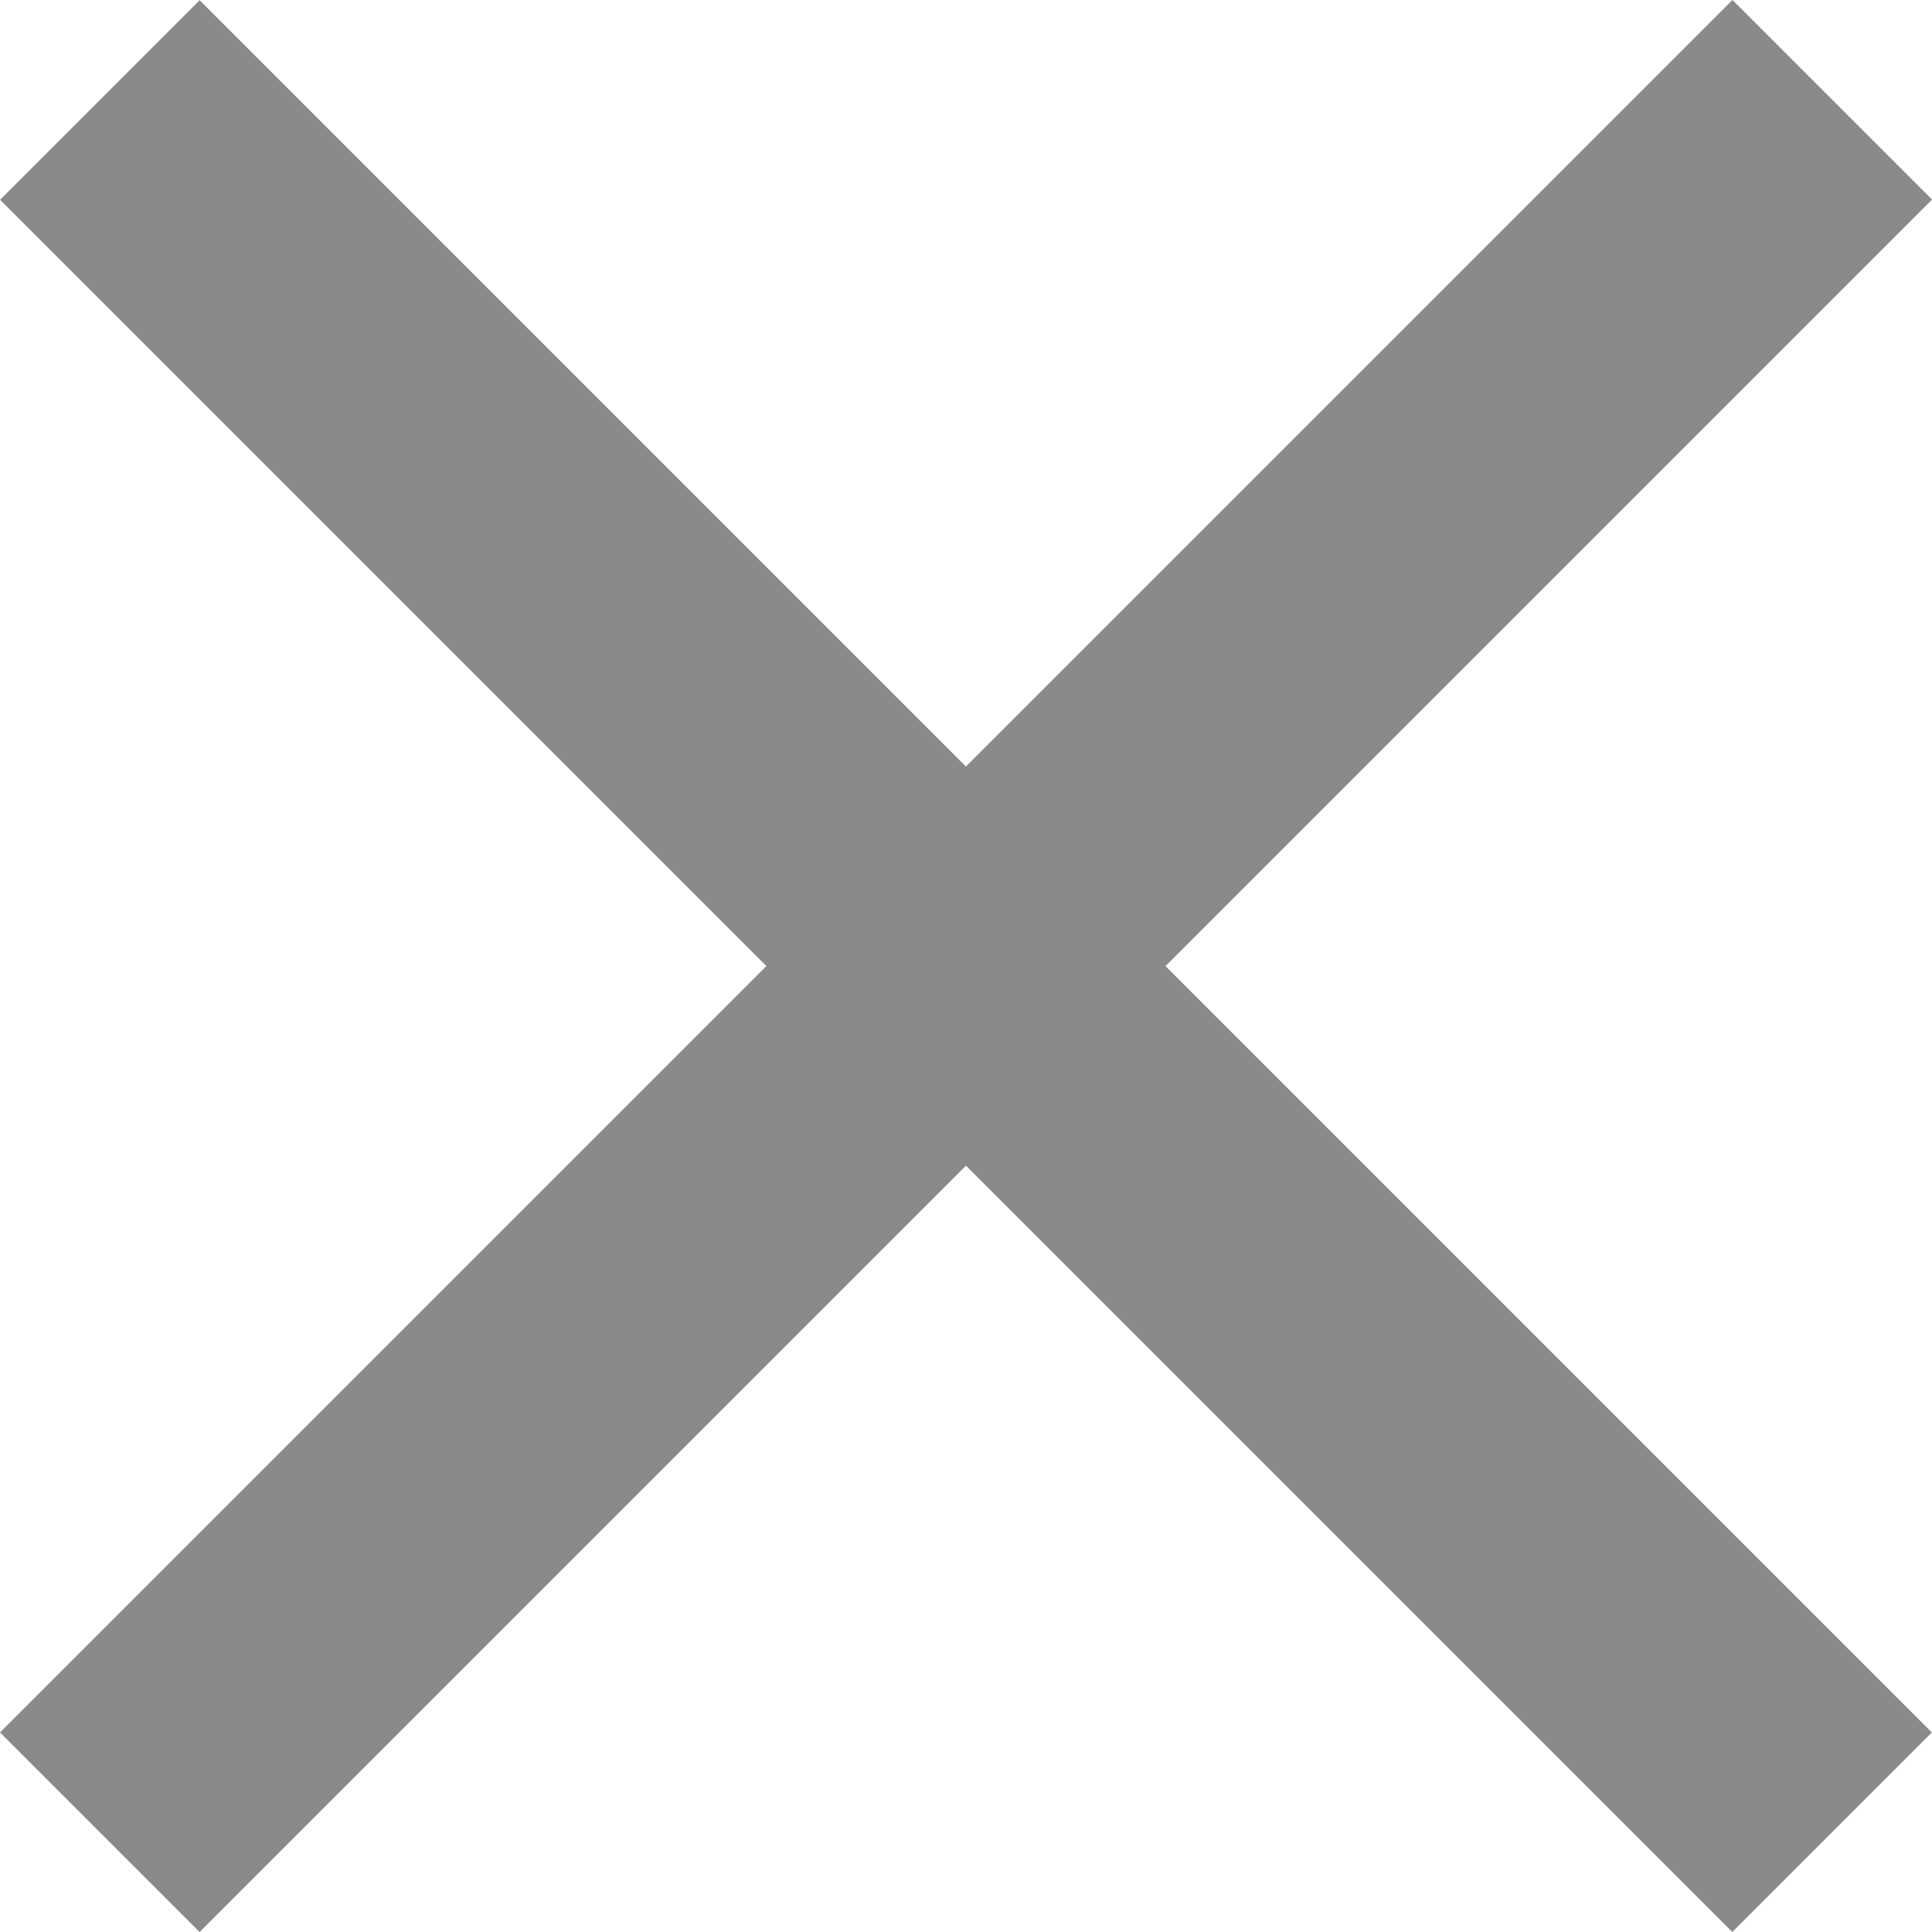
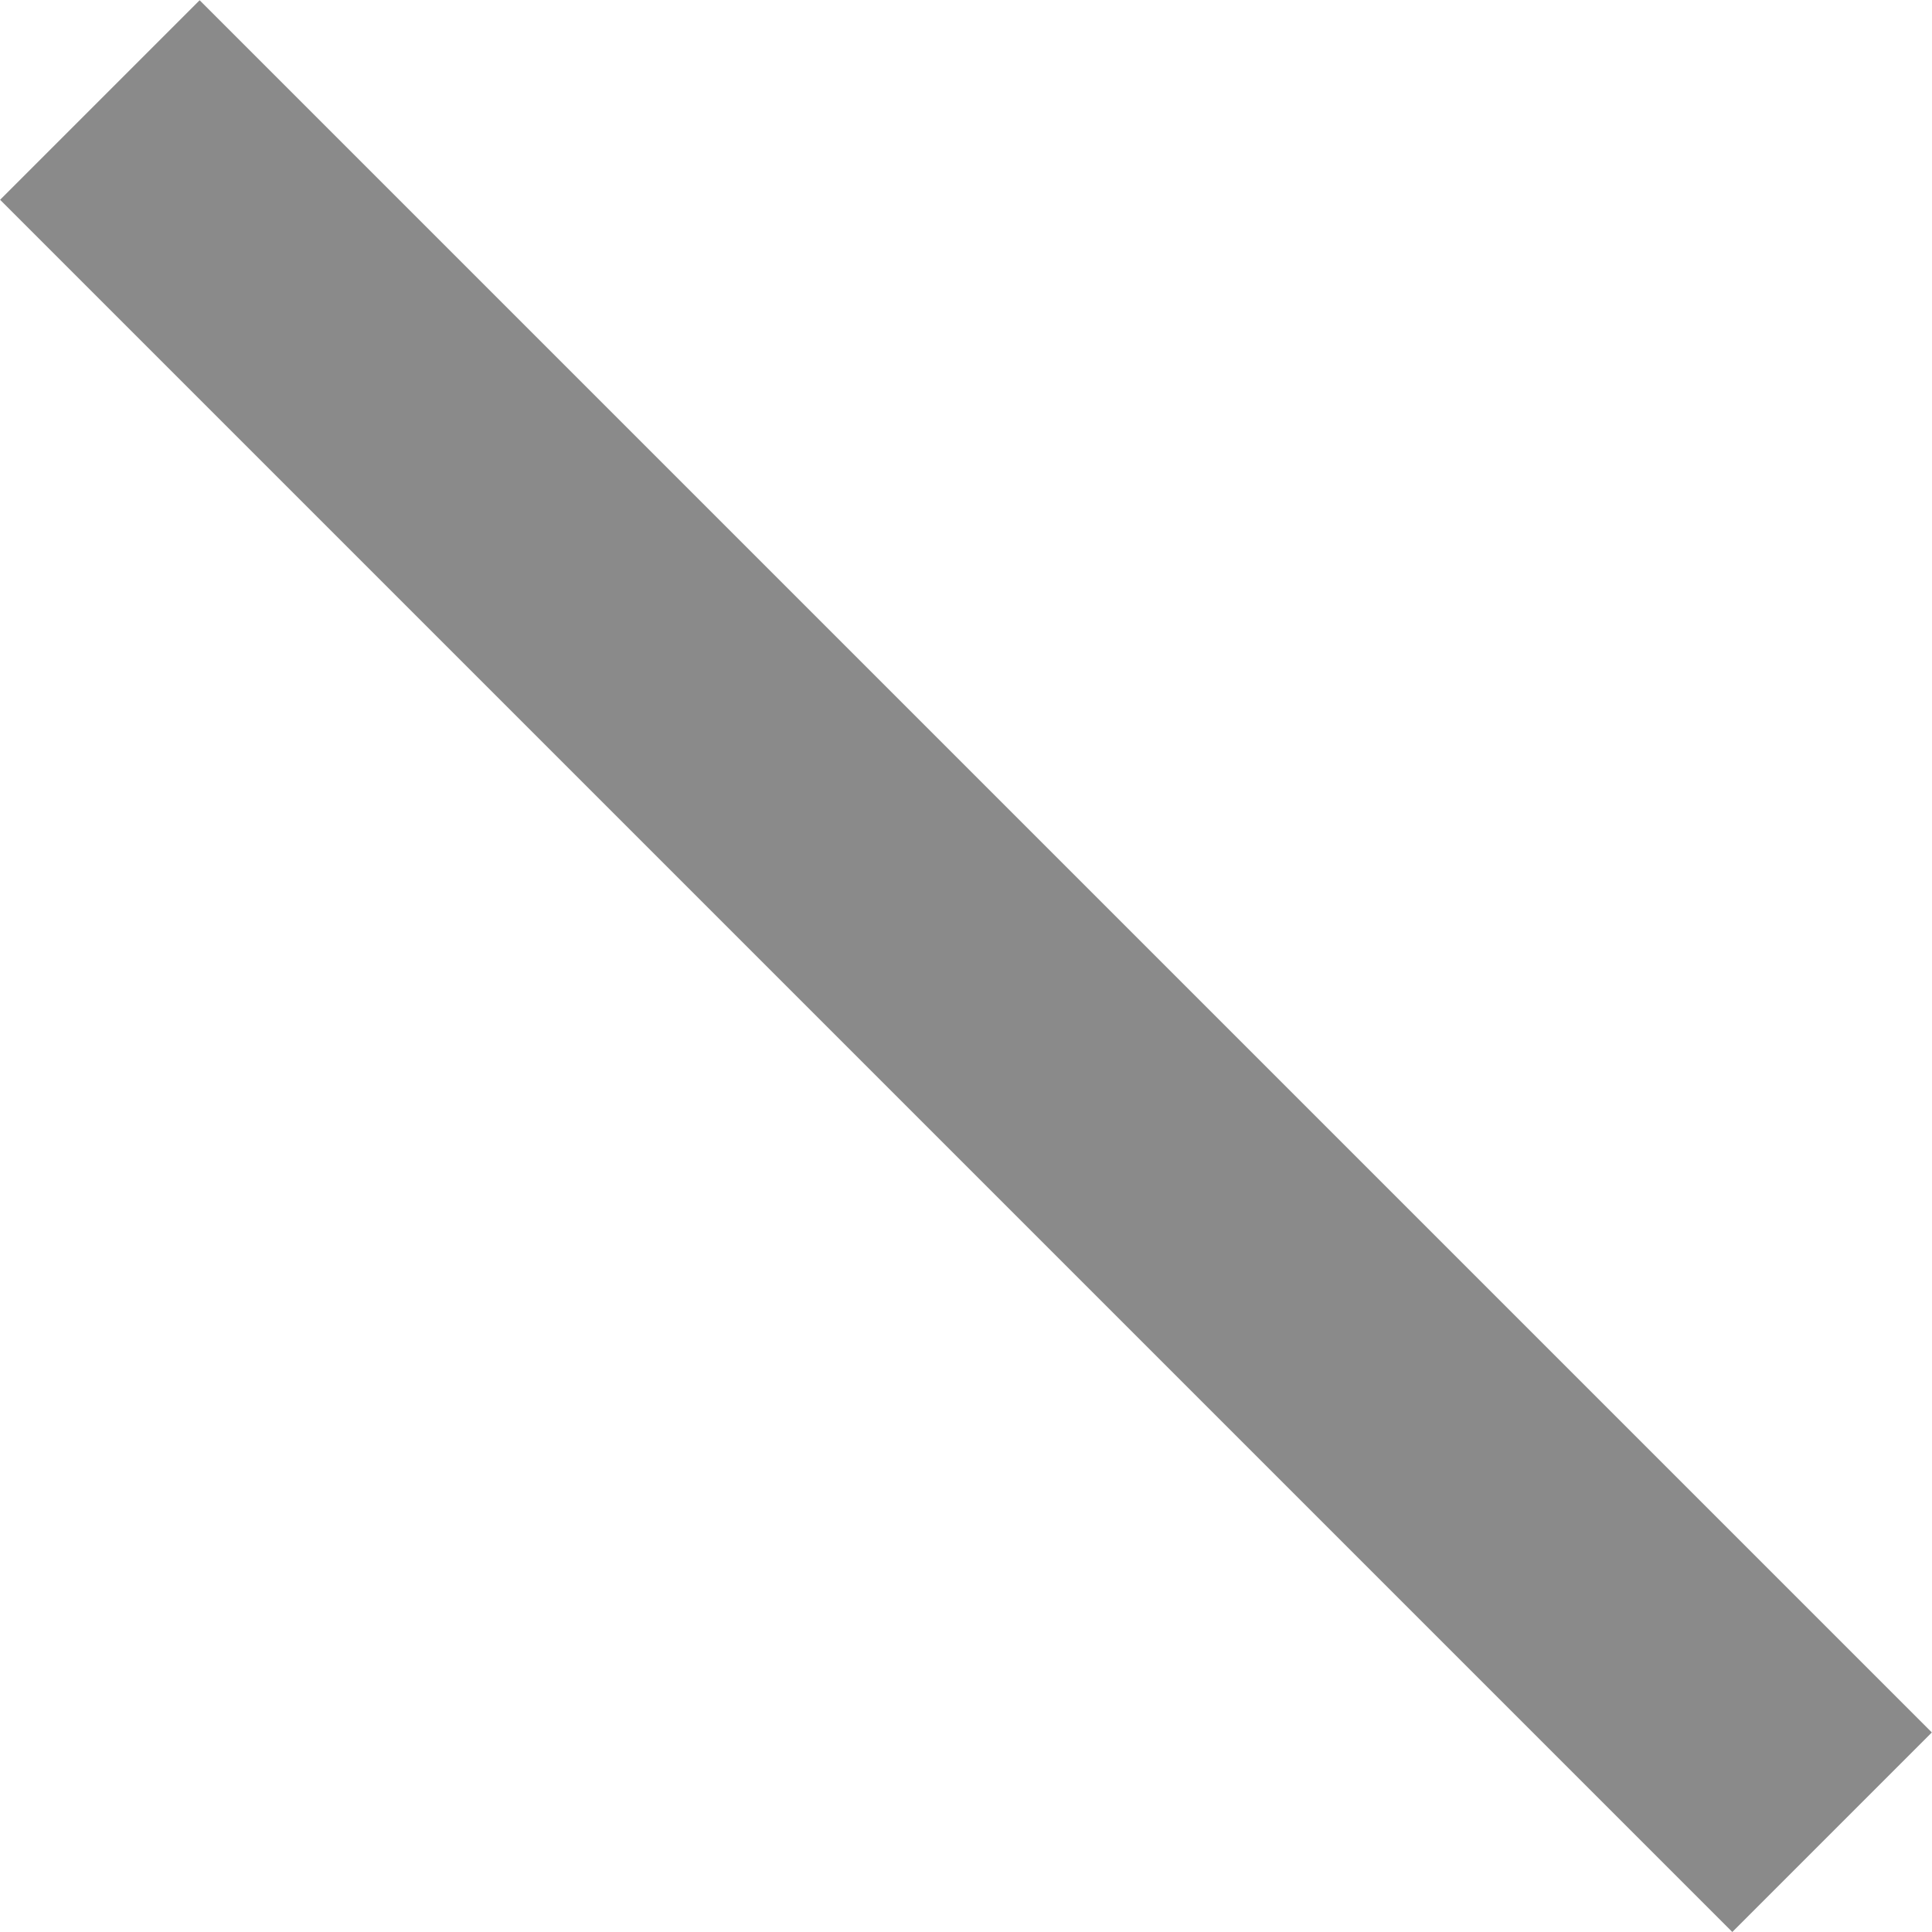
<svg xmlns="http://www.w3.org/2000/svg" width="25" height="25" viewBox="0 0 25 25" fill="none">
-   <rect x="-0" y="22.418" width="31.704" height="3.652" transform="rotate(-45 -0 22.418)" fill="#8A8A8A" />
  <rect width="31.704" height="3.652" transform="matrix(-0.707 -0.707 -0.707 0.707 24.998 22.418)" fill="#8A8A8A" />
</svg>